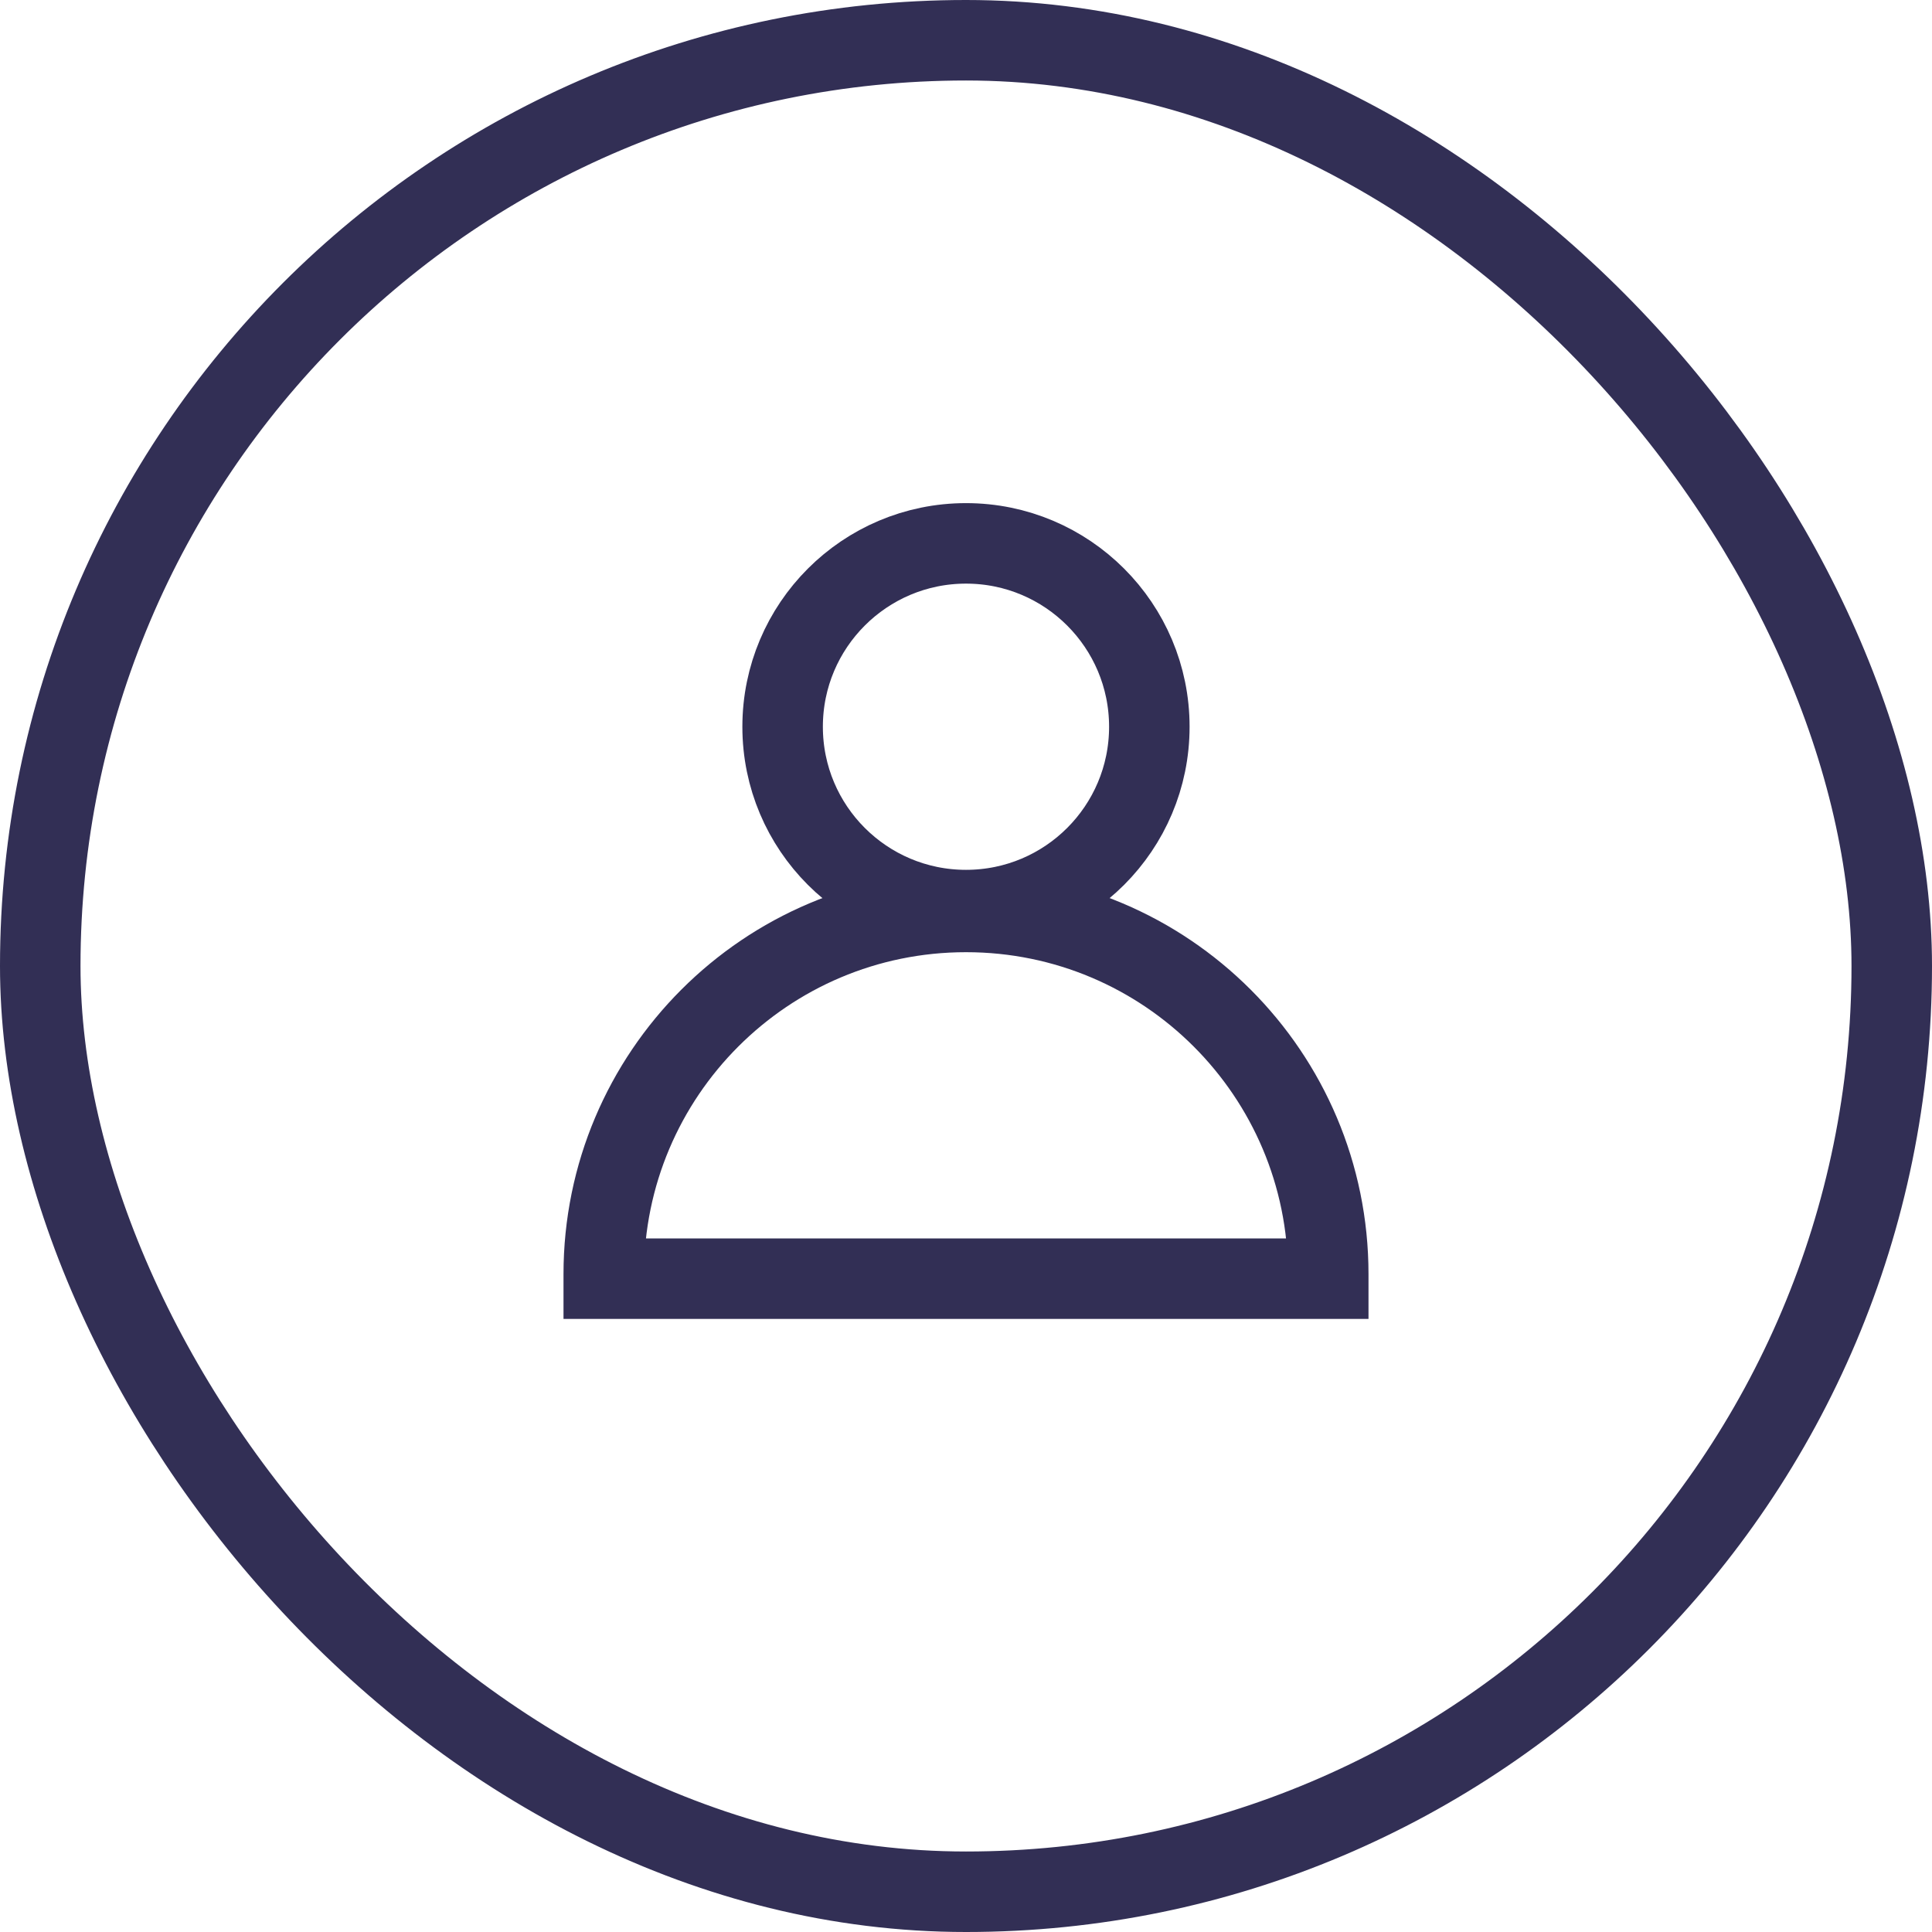
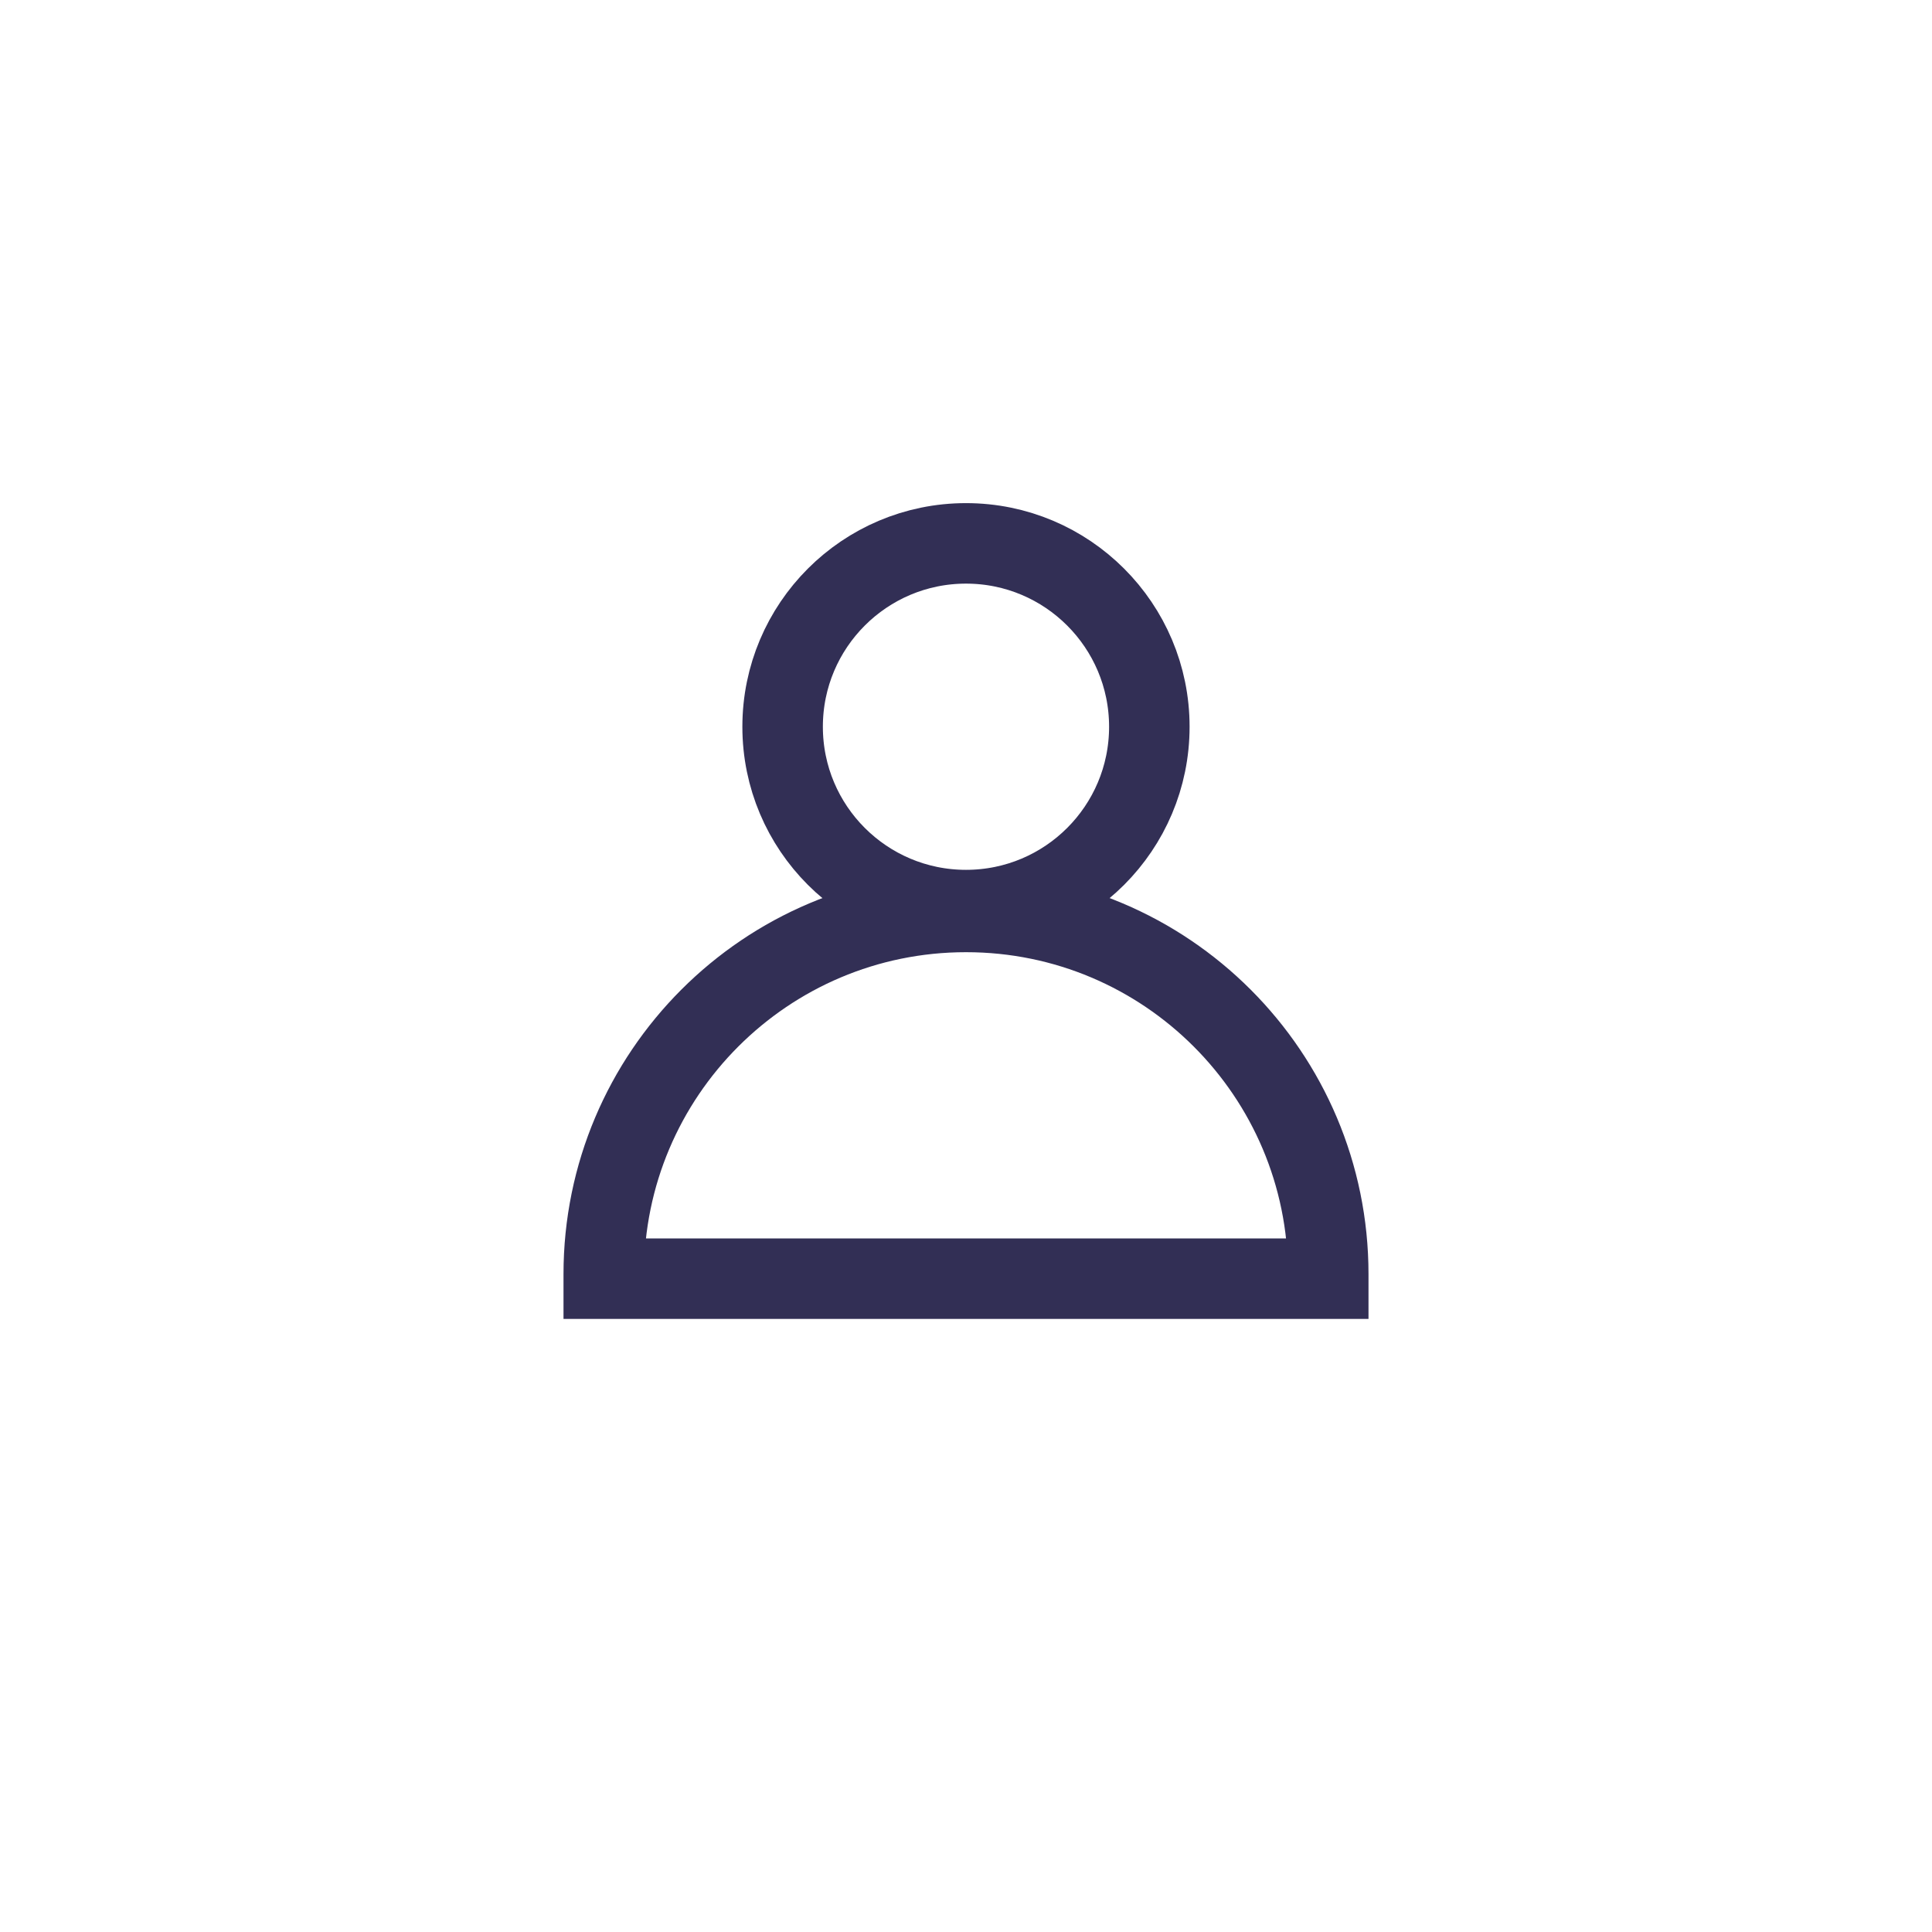
<svg xmlns="http://www.w3.org/2000/svg" width="48" height="48" viewBox="0 0 48 48" fill="none">
-   <rect x="1" y="1" width="46" height="46" rx="23" stroke="#322F55" stroke-width="2" />
  <path d="M28.555 18.056C28.555 20.572 26.516 22.611 24 22.611C21.484 22.611 19.444 20.572 19.444 18.056C19.444 15.54 21.484 13.5 24 13.5C26.516 13.5 28.555 15.54 28.555 18.056Z" stroke="#322F55" stroke-width="2" />
  <path d="M15 31.657C15 26.687 19.03 22.657 24 22.657C28.971 22.657 33 26.687 33 31.657V31.768H15V31.657Z" stroke="#322F55" stroke-width="2" />
</svg>